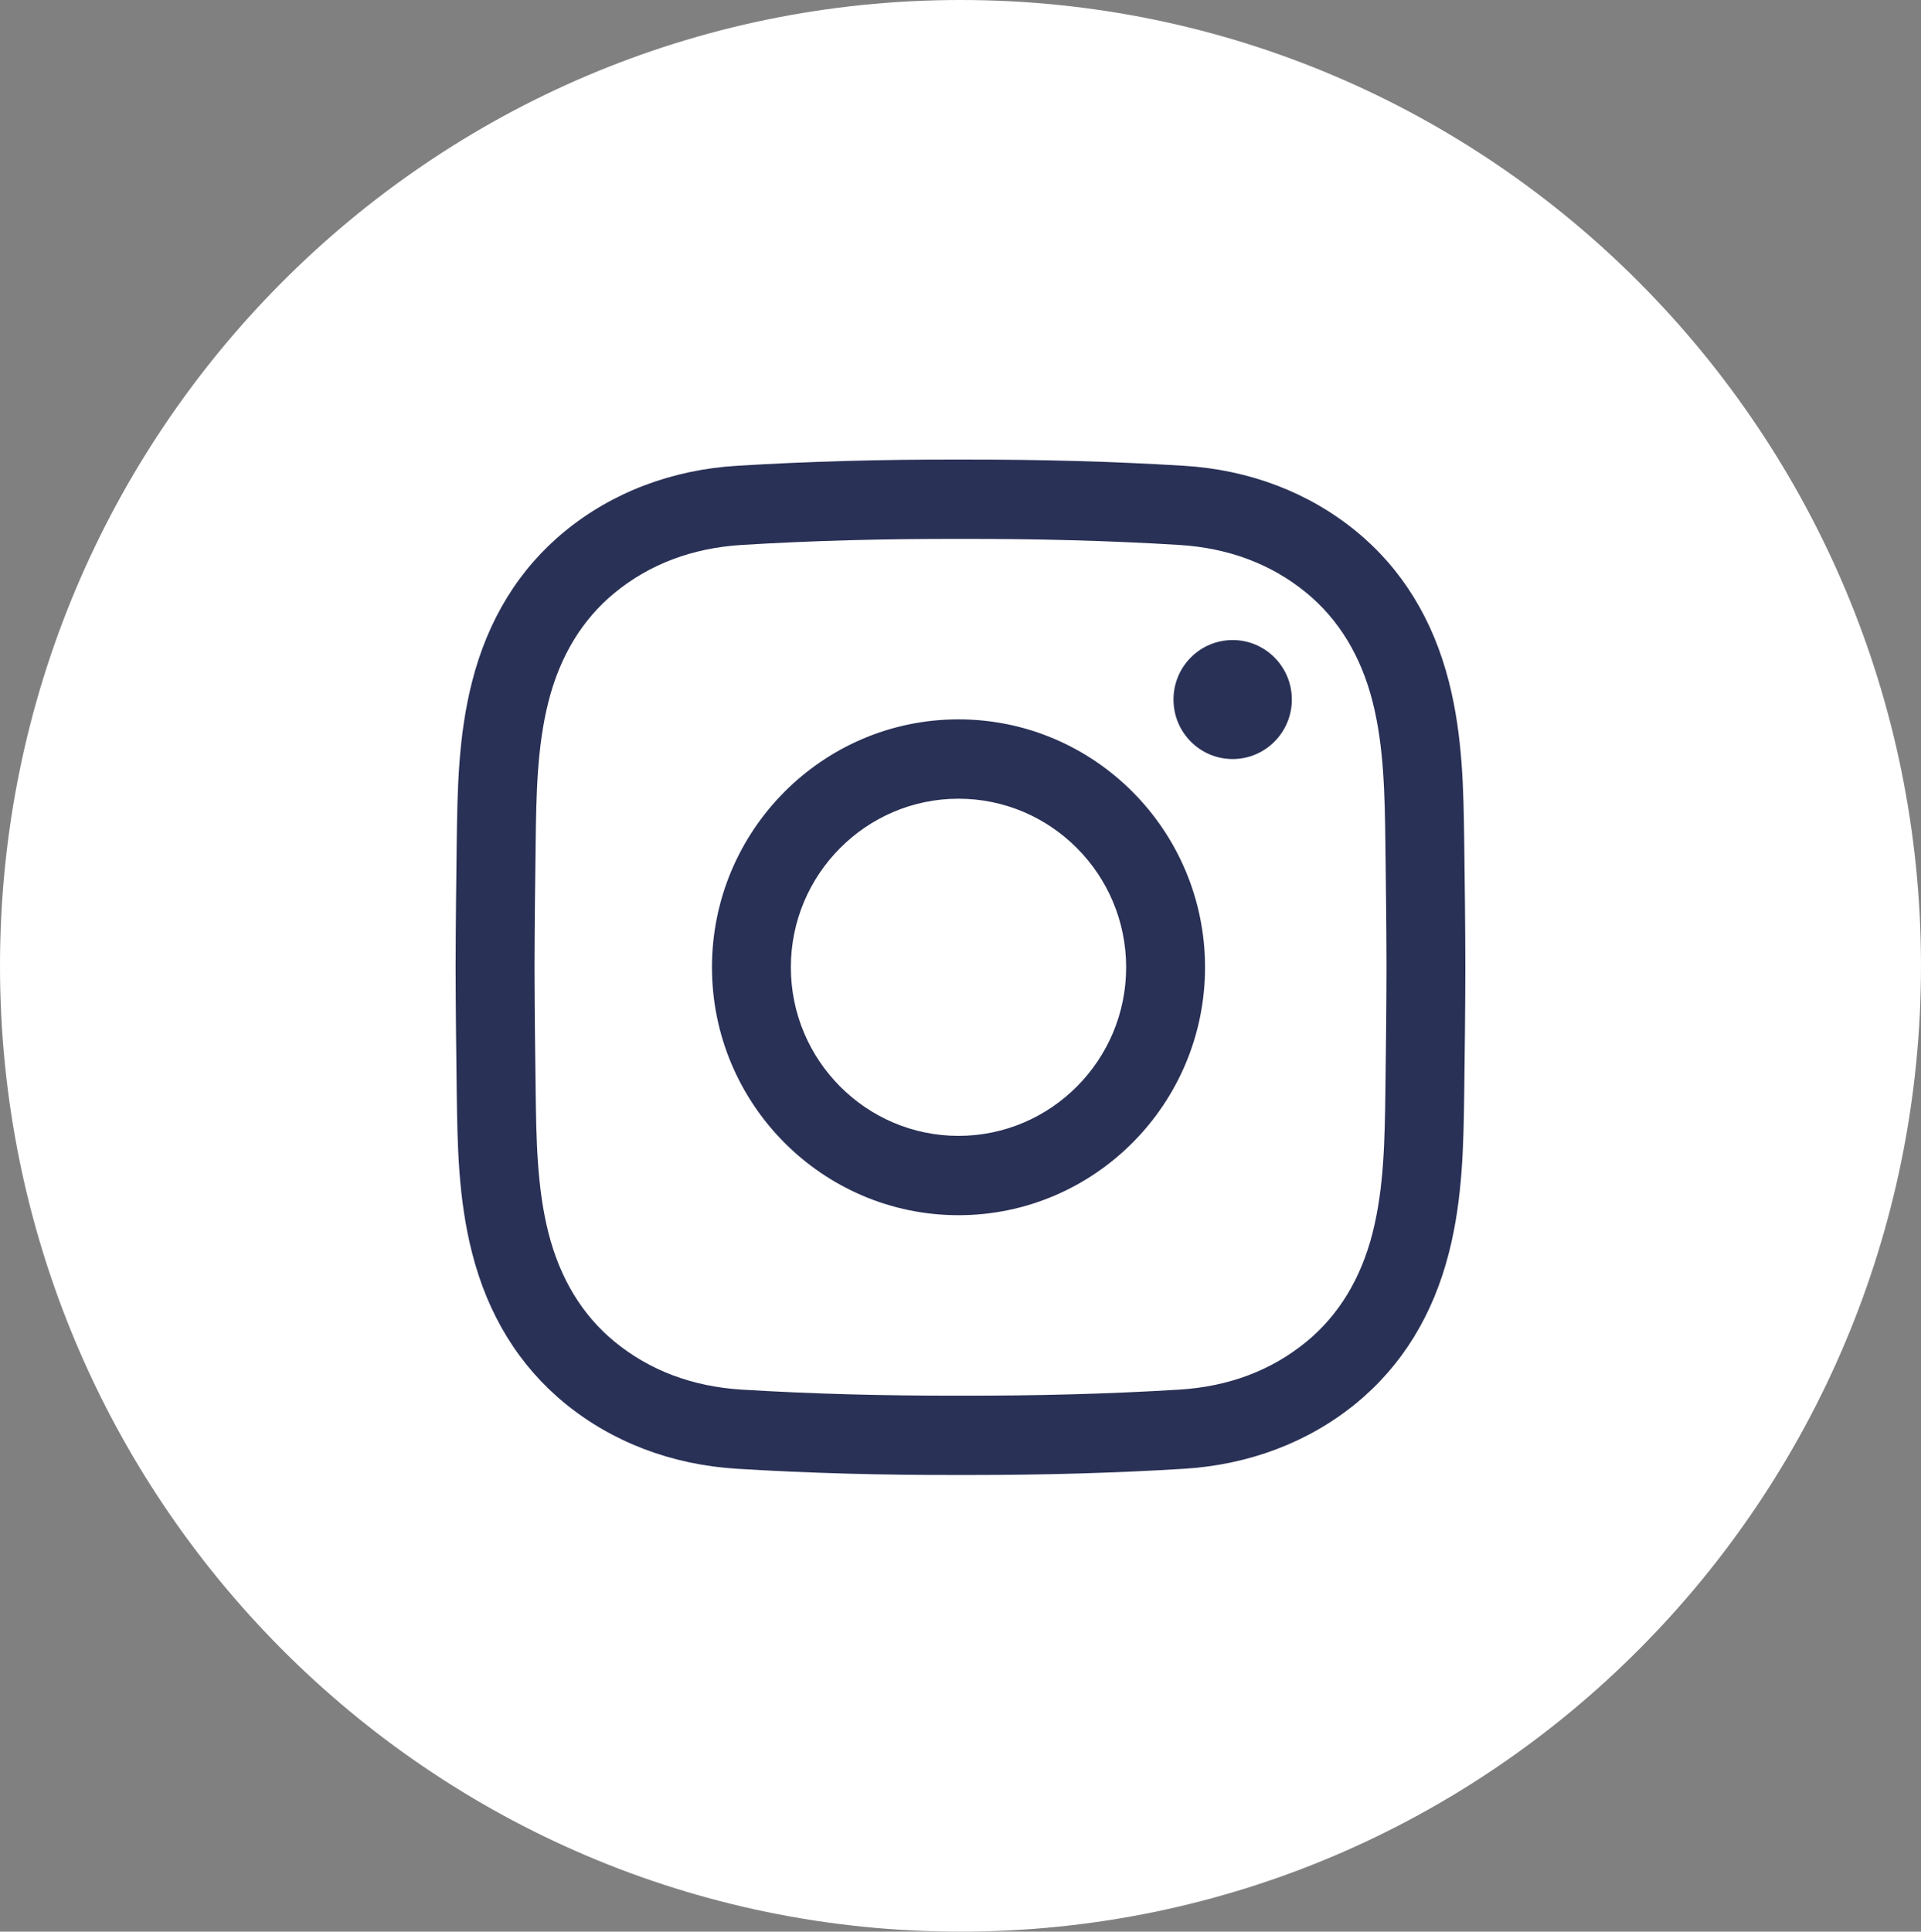
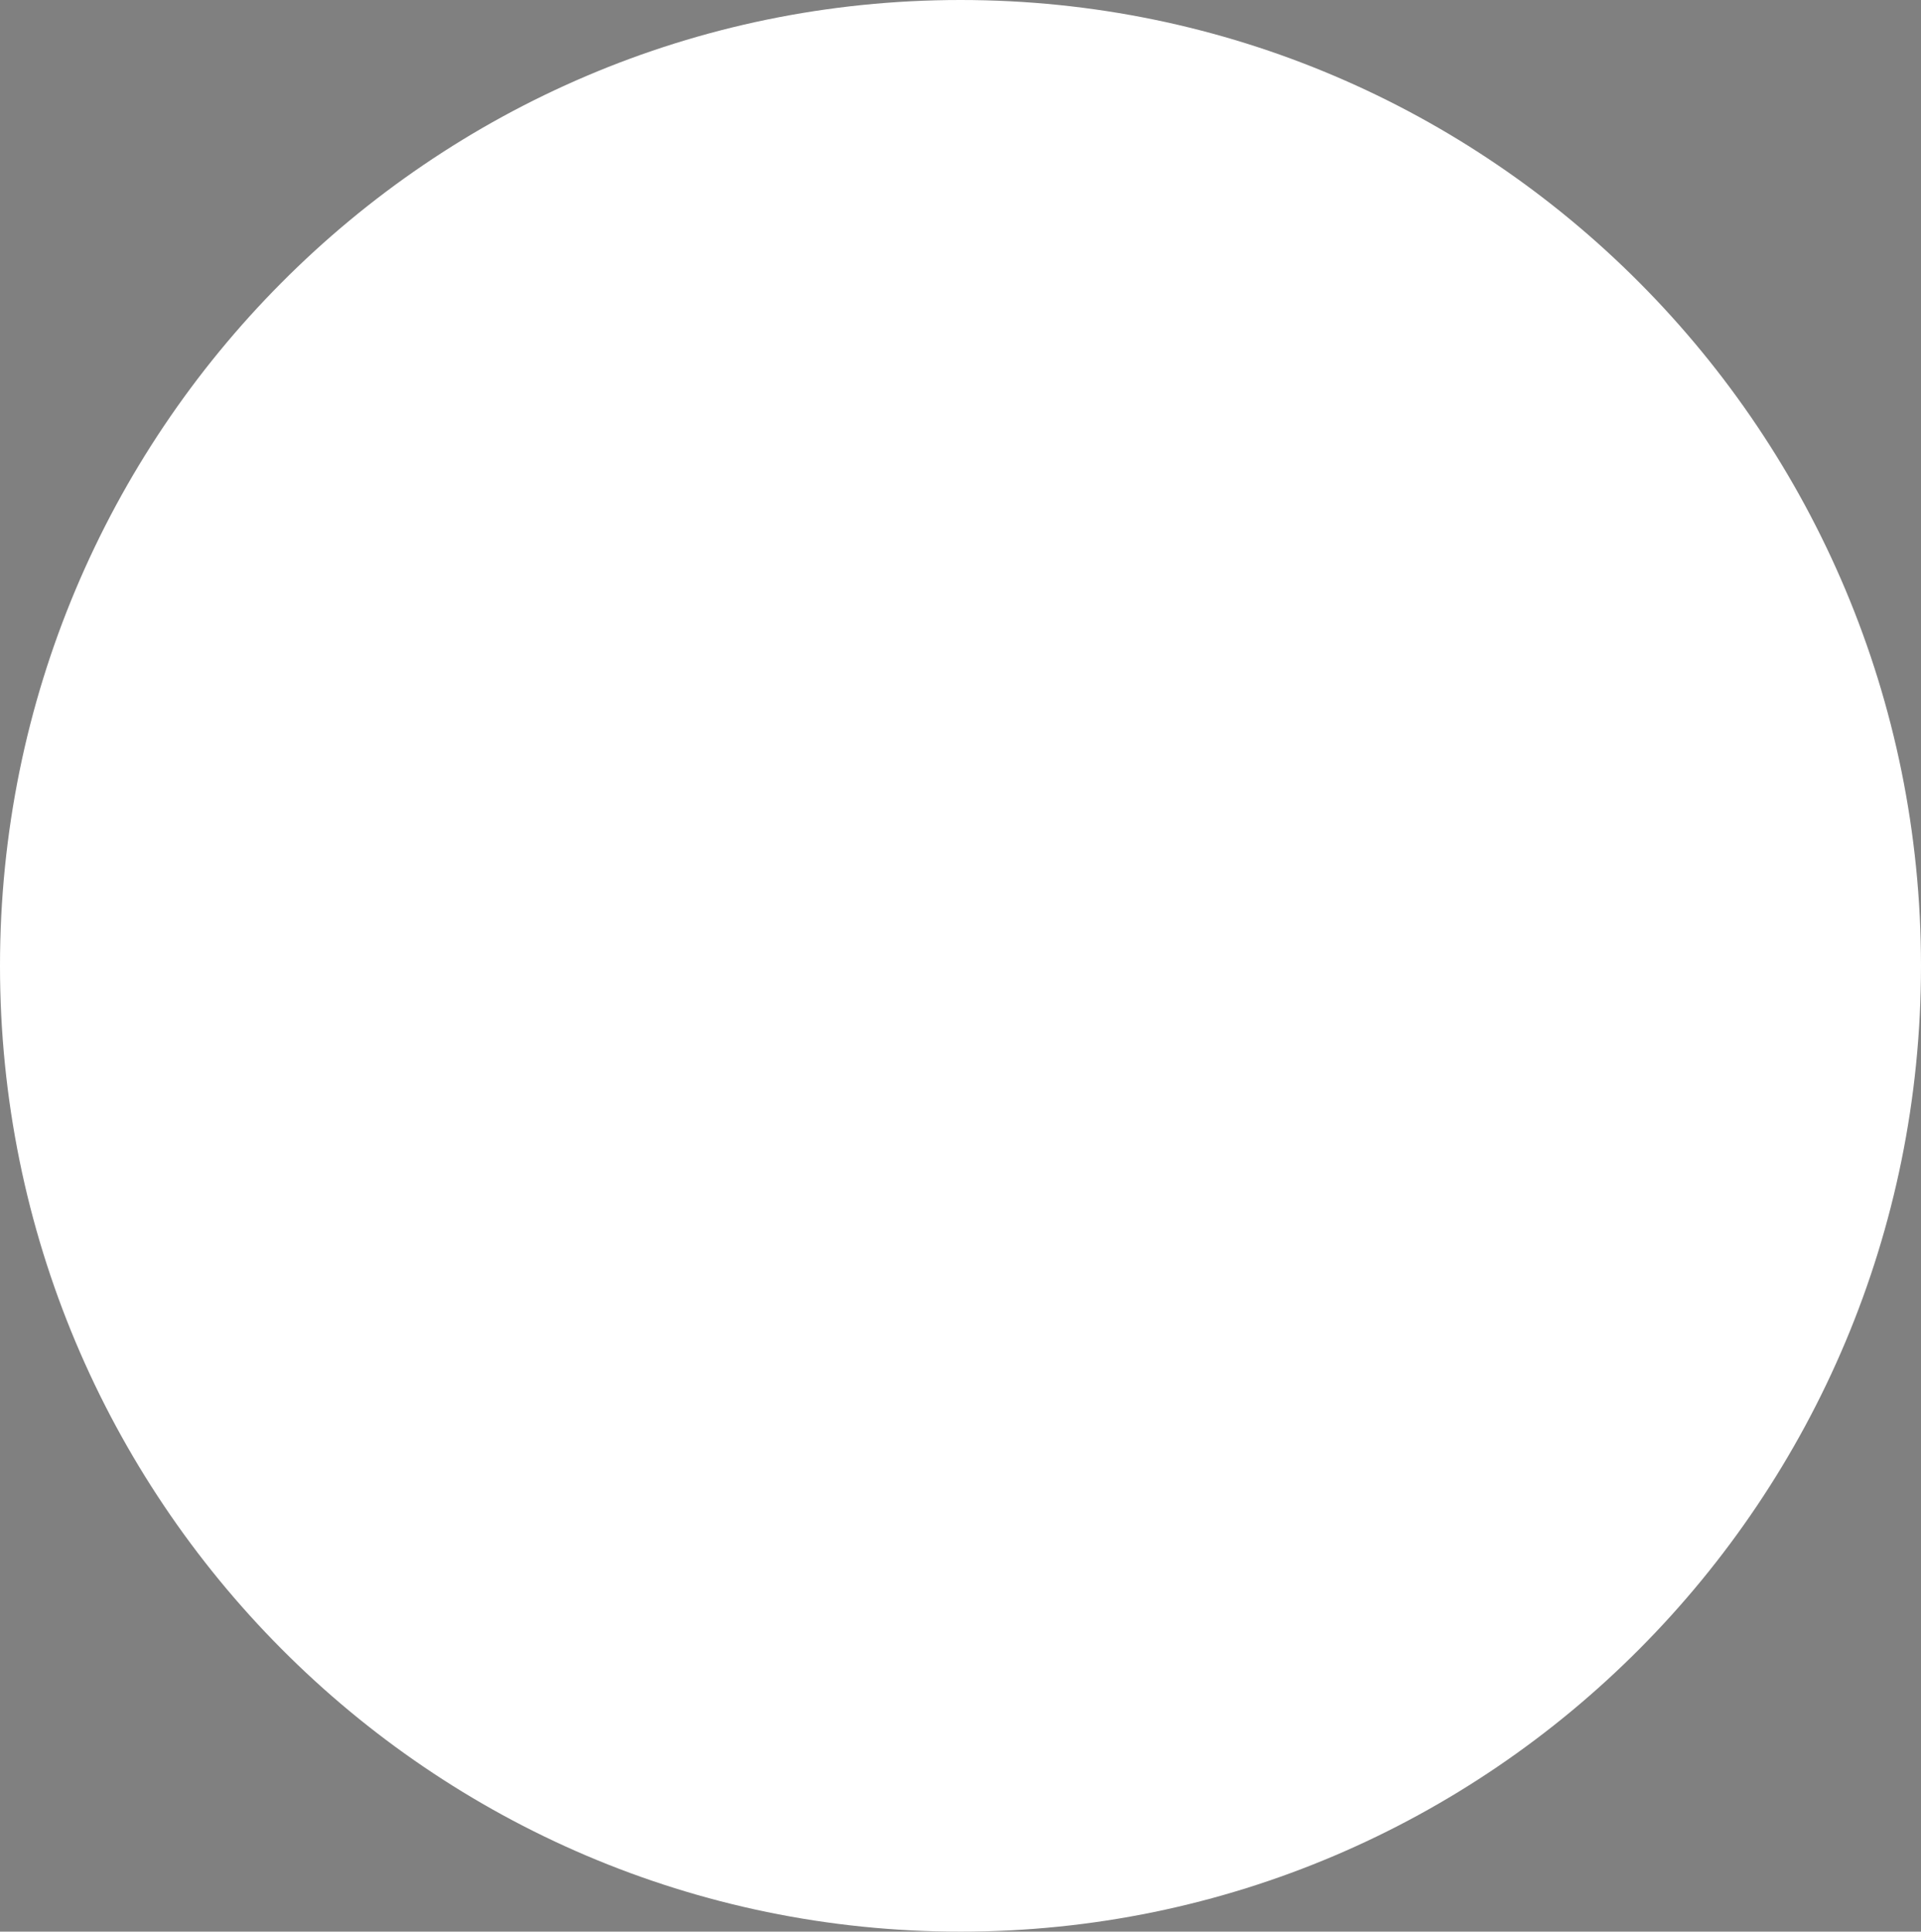
<svg xmlns="http://www.w3.org/2000/svg" id="Ebene_1" version="1.1" viewBox="0 0 51.014 51.29">
  <rect x="0" y="0" width="51.014" height="51.29" fill="#808080" stroke="none" />
  <path d="M25.507,51.29c14.087,0,25.507-11.482,25.507-25.645S39.594,0,25.507,0,0,11.481,0,25.645s11.42,25.645,25.507,25.645" fill="#fff" />
-   <path d="M32.734,16.995c-.867,0-1.571.707-1.571,1.58s.704,1.58,1.571,1.58,1.572-.708,1.572-1.58-.704-1.58-1.572-1.58M25.454,21.208c-2.455,0-4.452,2.008-4.452,4.476s1.997,4.476,4.452,4.476,4.452-2.008,4.452-4.476-1.997-4.476-4.452-4.476M25.454,32.267c-3.61,0-6.547-2.953-6.547-6.583s2.937-6.583,6.547-6.583,6.547,2.953,6.547,6.583-2.937,6.583-6.547,6.583M25.505,37.058c2.068.005,3.966-.047,5.811-.16,1.309-.08,2.445-.507,3.375-1.27.859-.705,1.451-1.677,1.759-2.891.306-1.202.323-2.494.34-3.743.013-.977.027-2.135.03-3.31-.003-1.175-.017-2.333-.03-3.31-.017-1.249-.034-2.541-.34-3.744-.308-1.213-.9-2.185-1.759-2.89-.93-.763-2.066-1.19-3.375-1.27-1.845-.113-3.743-.165-5.806-.16-2.068-.005-3.966.047-5.811.16-1.309.08-2.444.507-3.375,1.27-.859.705-1.451,1.677-1.759,2.89-.306,1.203-.323,2.495-.34,3.744-.013.978-.027,2.137-.03,3.312.003,1.171.017,2.33.03,3.308.017,1.249.034,2.541.34,3.743.308,1.214.9,2.186,1.759,2.891.931.762,2.066,1.19,3.375,1.27,1.845.113,3.744.165,5.806.16M25.771,39.165h-.267c-2.102.005-4.044-.049-5.933-.165-1.732-.106-3.312-.707-4.571-1.739-1.215-.996-2.045-2.343-2.466-4.003-.367-1.445-.386-2.863-.405-4.235-.013-.984-.027-2.15-.03-3.337.003-1.191.017-2.357.03-3.341.019-1.372.038-2.79.405-4.235.421-1.66,1.251-3.007,2.466-4.003,1.259-1.032,2.839-1.634,4.571-1.739,1.889-.116,3.832-.17,5.938-.165,2.103-.004,4.044.049,5.933.165,1.732.105,3.313.707,4.572,1.739,1.215.996,2.044,2.343,2.465,4.003.367,1.445.386,2.863.405,4.235.013.984.028,2.15.03,3.337v.004c-.002,1.187-.017,2.353-.03,3.337-.019,1.372-.038,2.79-.405,4.235-.421,1.66-1.25,3.007-2.465,4.003-1.259,1.032-2.84,1.633-4.572,1.739-1.809.111-3.667.165-5.671.165" fill="#2a3156" />
</svg>